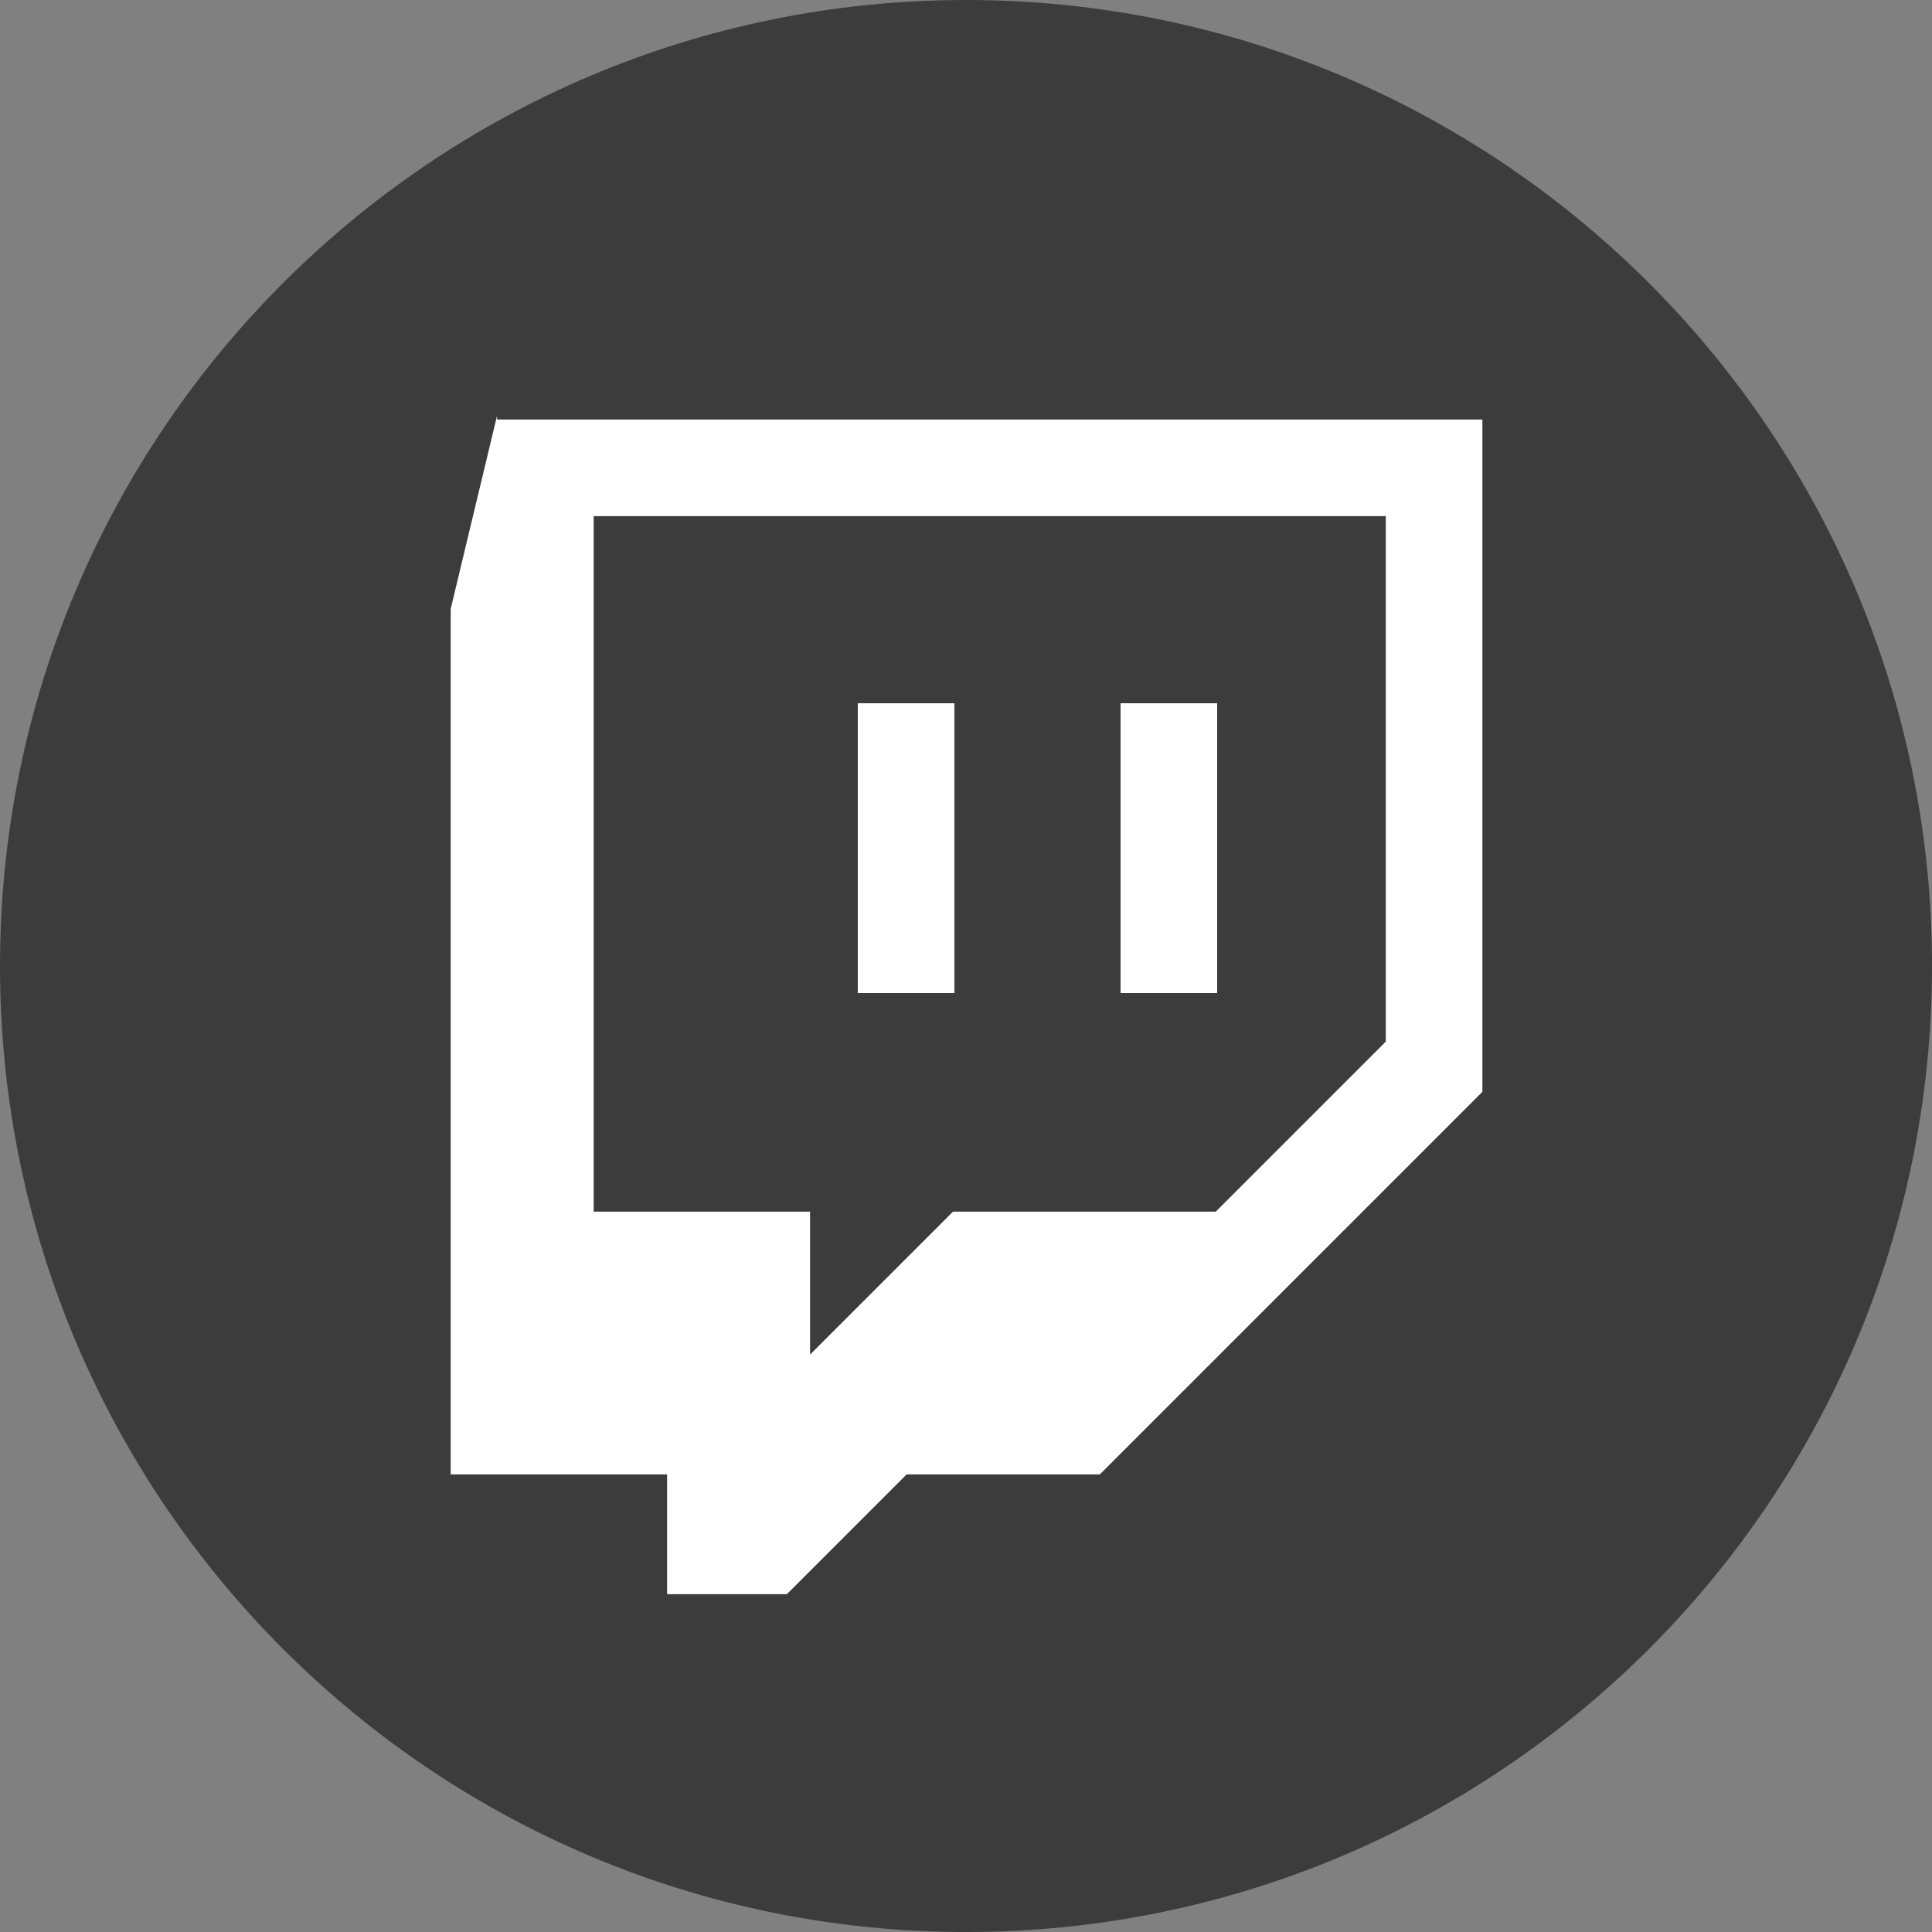
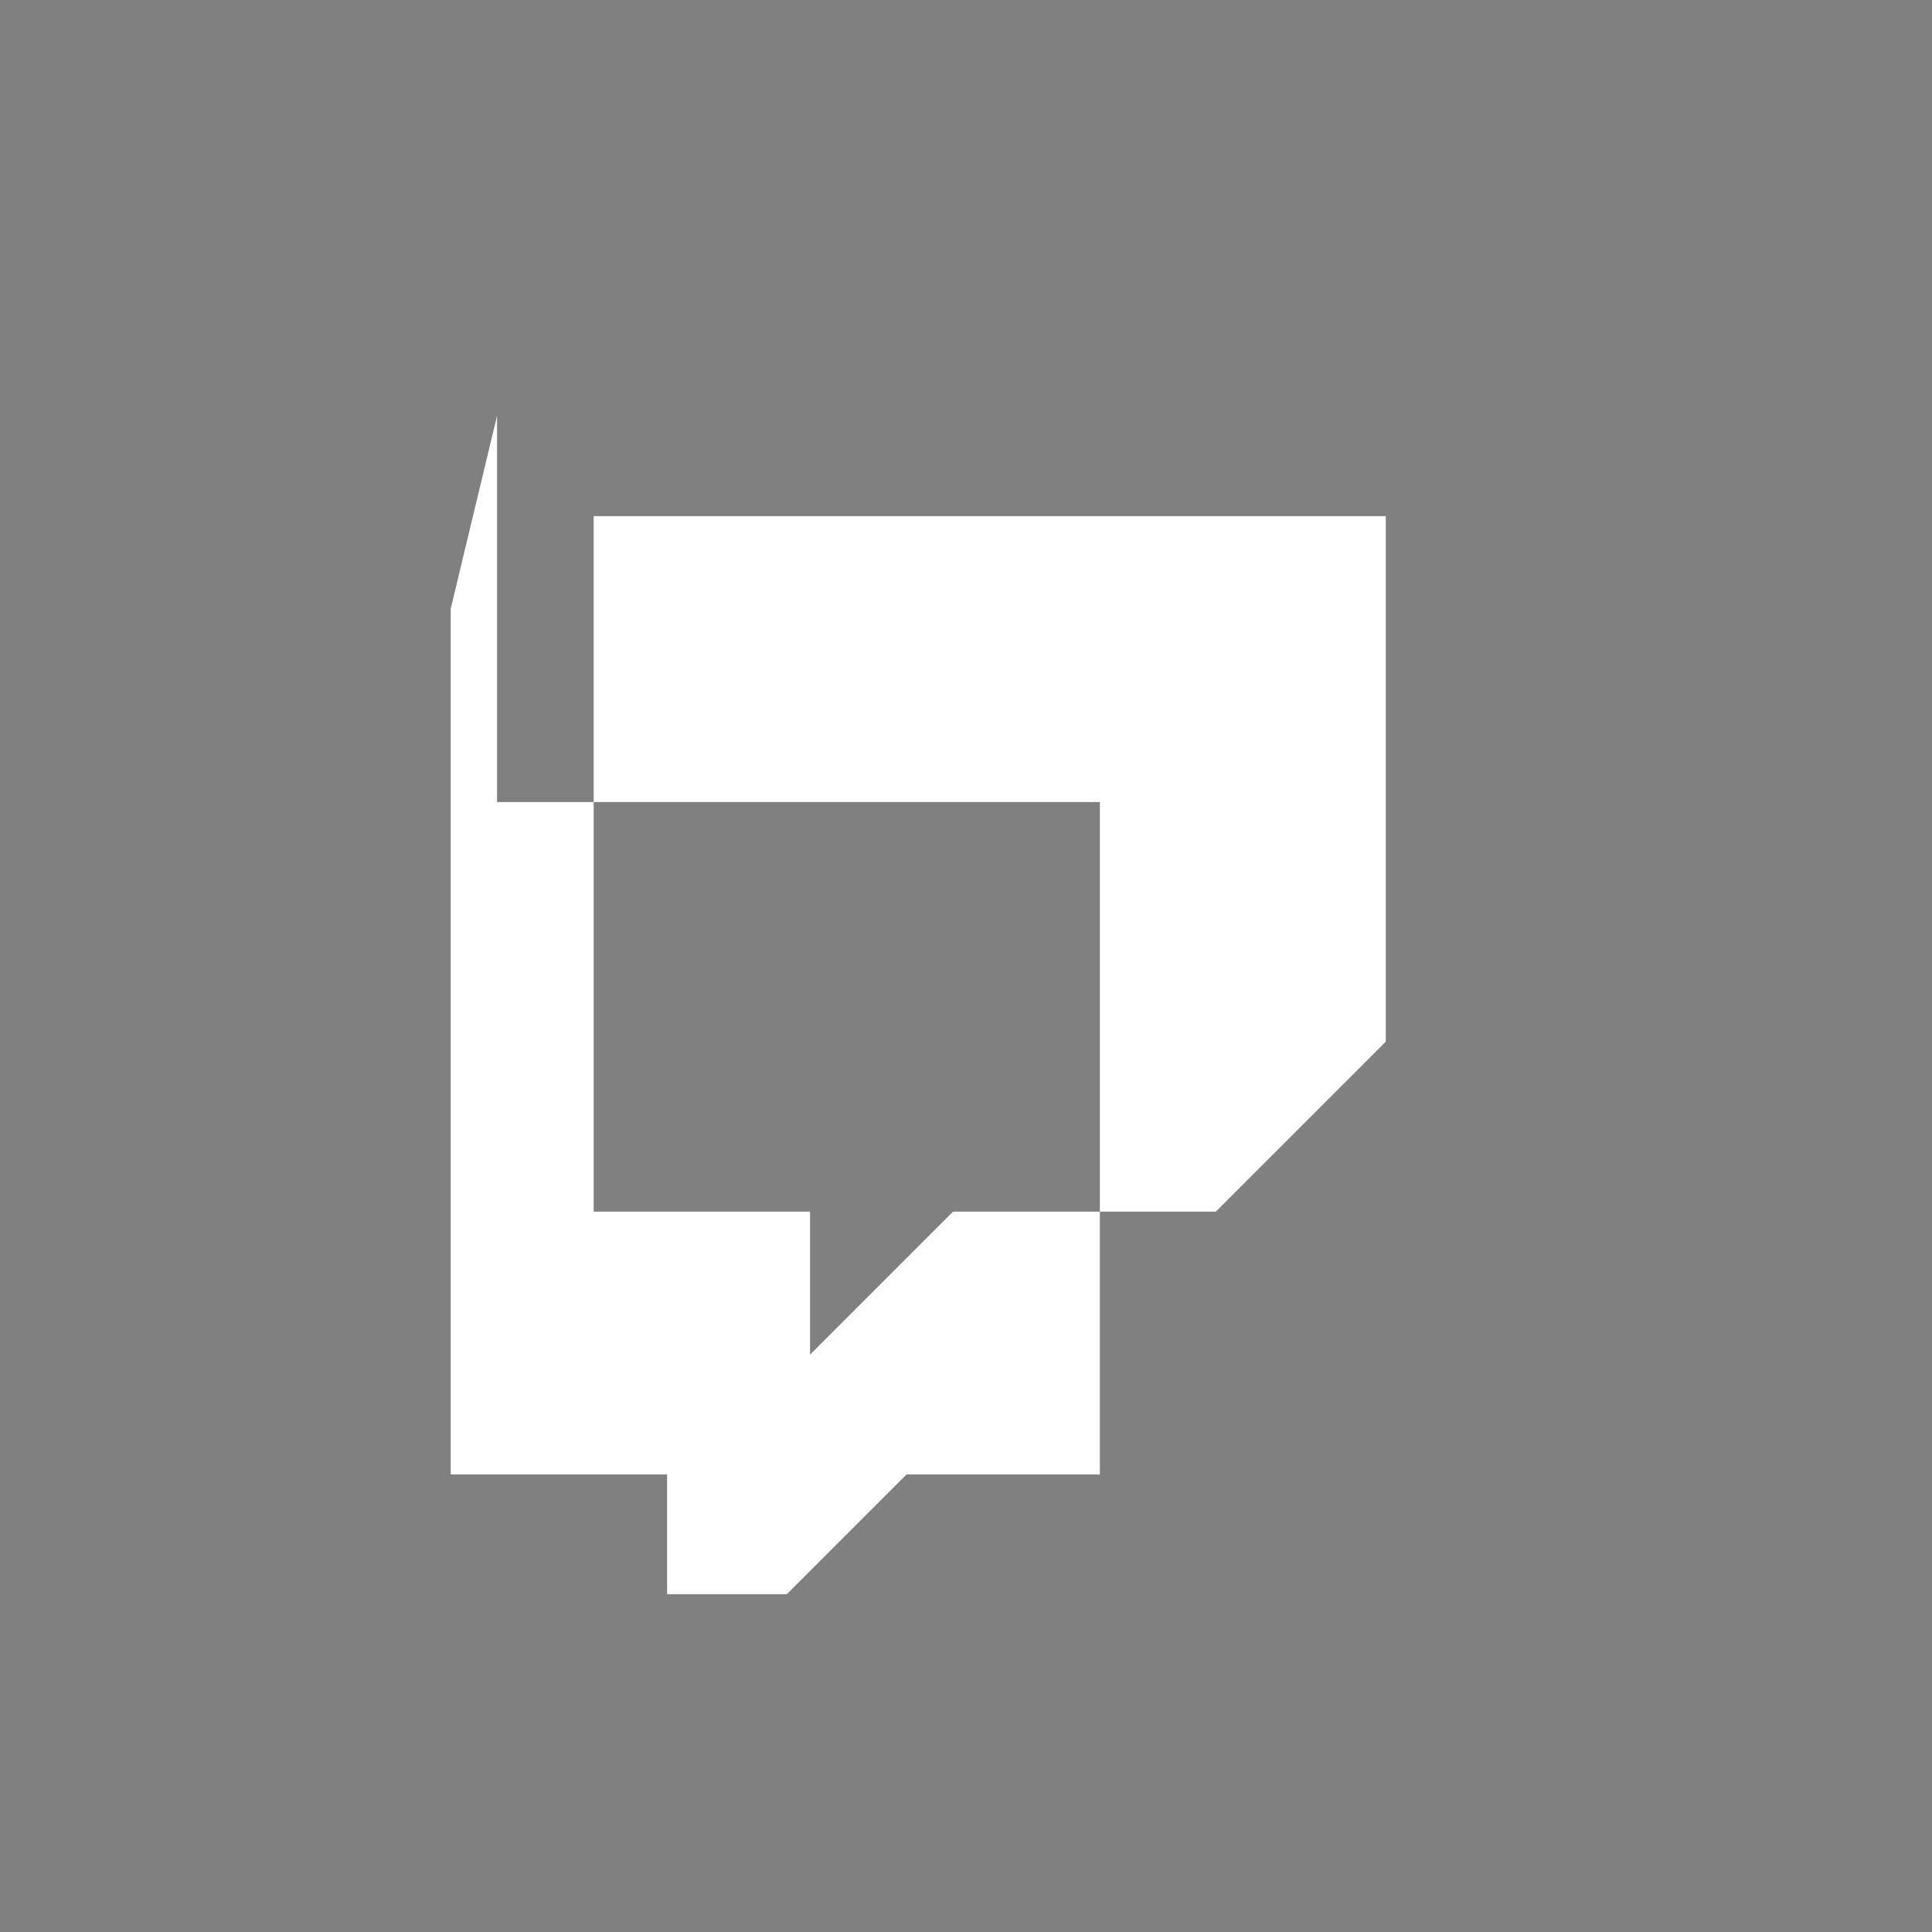
<svg xmlns="http://www.w3.org/2000/svg" version="1.1" id="Layer_1" x="0px" y="0px" viewBox="0 0 50 50" style="enable-background:new 0 0 50 50;" xml:space="preserve">
  <rect x="0" y="0" width="50" height="50" fill="#808080" stroke="none" />
  <style type="text/css">
	.st0{fill:#3C3C3C;}
	.st1{fill-rule:evenodd;clip-rule:evenodd;fill:#FFFFFF;}
</style>
  <g>
-     <path class="st0" d="M25,50C11.2,50,0,38.8,0,25S11.2,0,25,0s25,11.2,25,25S38.8,50,25,50z" />
-   </g>
+     </g>
  <g>
    <g id="g3365" transform="translate(420.064,651.157)">
-       <path id="path3367" class="st1" d="M-384.2-624.2l-4.4,4.4h-6.8l-3.7,3.7v-3.7h-5.6v-18h20.5V-624.2z M-407.2-640.4l-1.2,5v22.4    h5.6v3.1h3.1l3.1-3.1h5l9.9-9.9v-17.4H-407.2L-407.2-640.4z" />
+       <path id="path3367" class="st1" d="M-384.2-624.2l-4.4,4.4h-6.8l-3.7,3.7v-3.7h-5.6v-18h20.5V-624.2z M-407.2-640.4l-1.2,5v22.4    h5.6v3.1h3.1l3.1-3.1h5v-17.4H-407.2L-407.2-640.4z" />
    </g>
-     <path id="path3369" class="st1" d="M22.2,25.7h2.5v-7.5h-2.5V25.7z M29,25.7h2.5v-7.5H29V25.7z" />
  </g>
</svg>